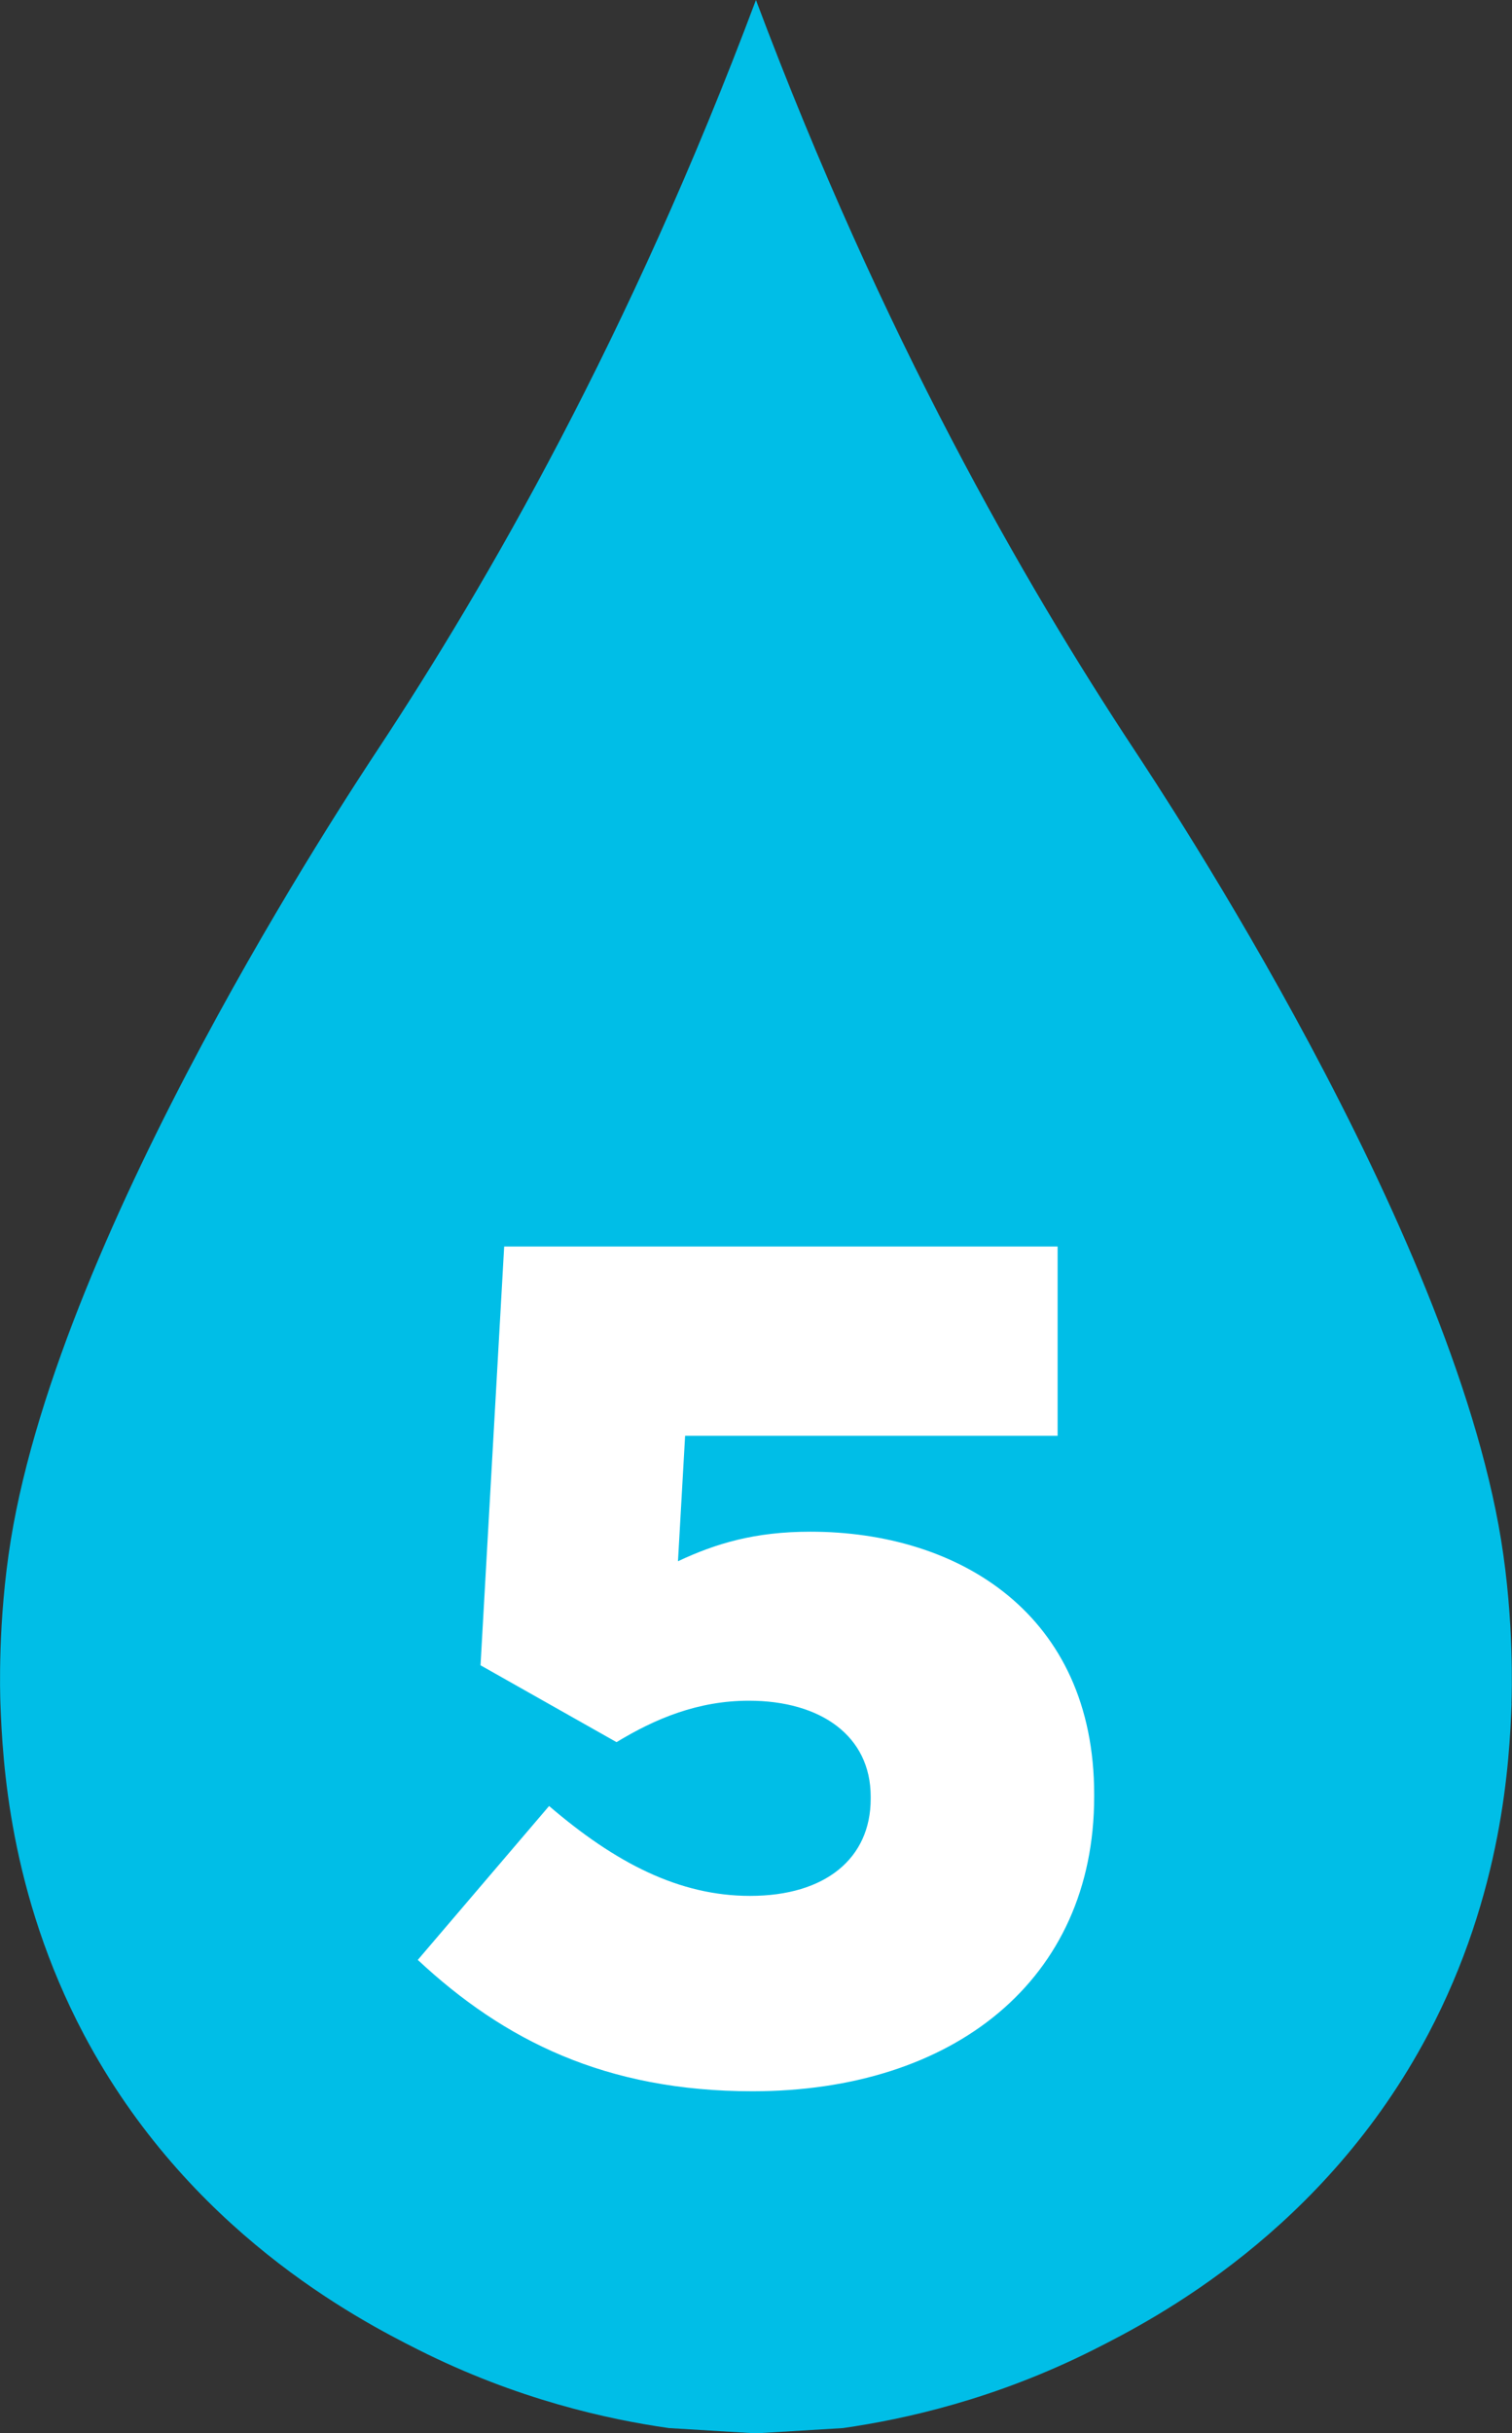
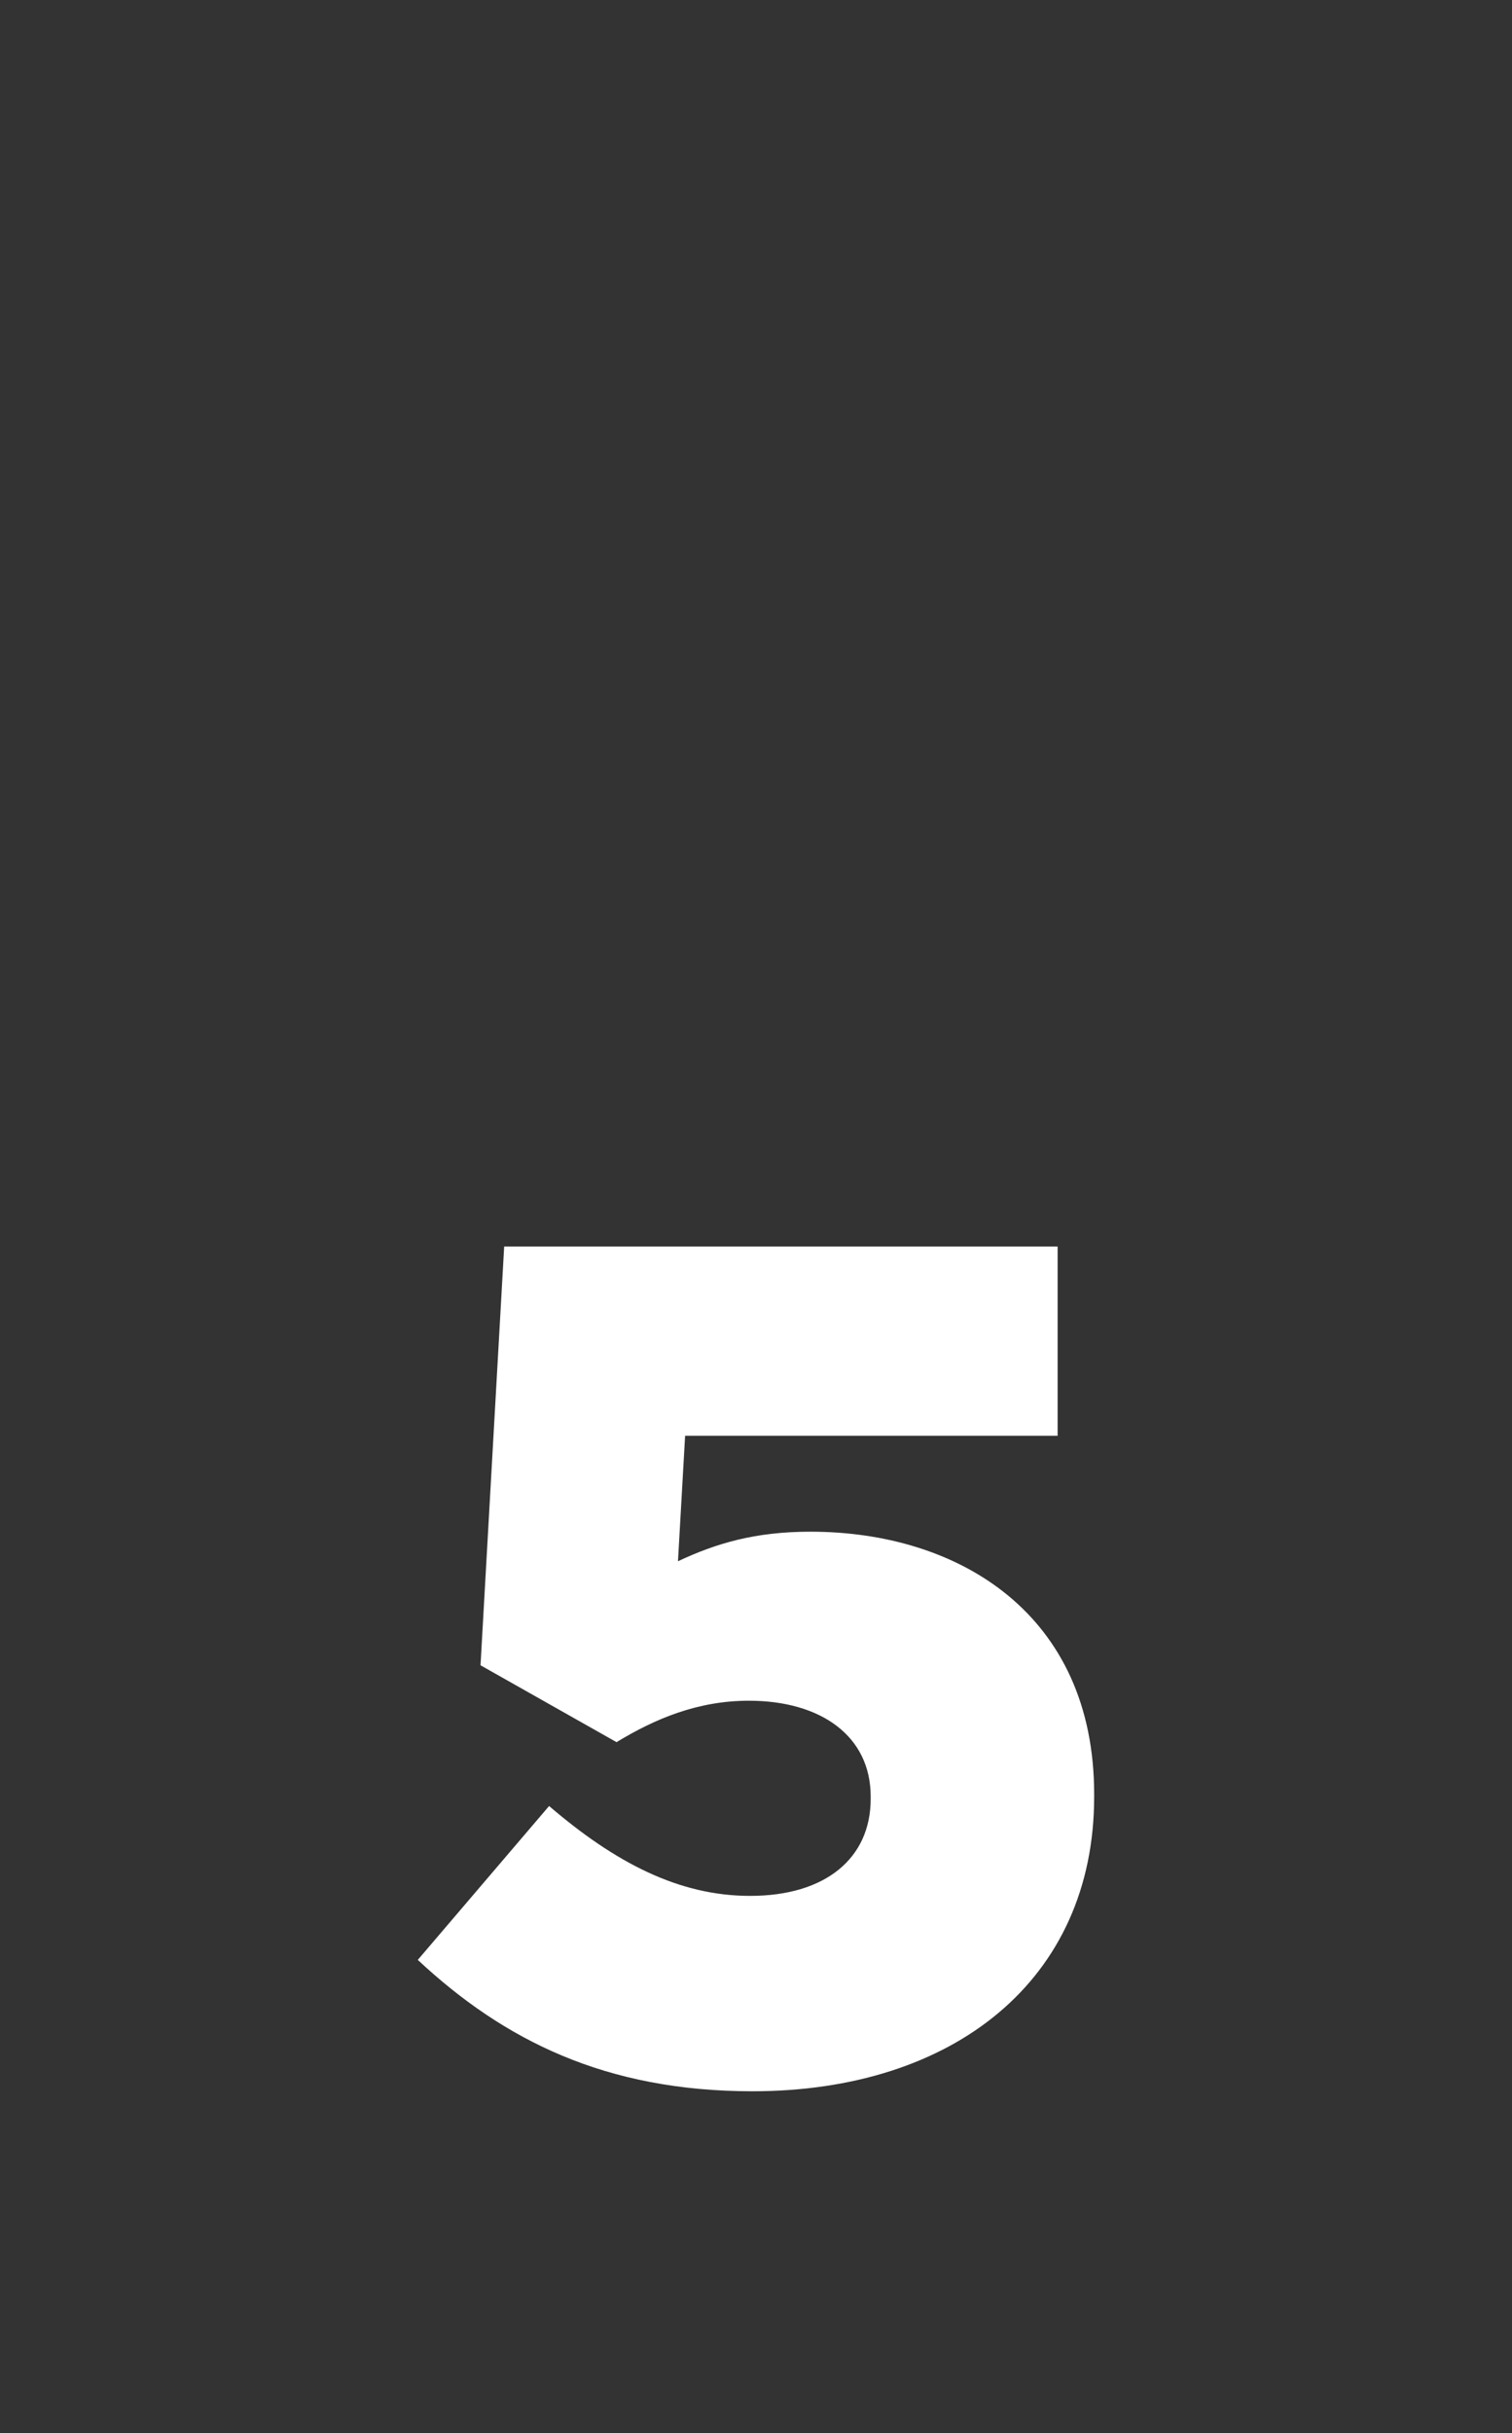
<svg xmlns="http://www.w3.org/2000/svg" id="Layer_1" viewBox="0 0 146.41 235.51">
  <rect x="0" y="0" width="146.41" height="235.51" fill="#333333" stroke="none" />
-   <path d="M146.37,164.88c-.21,5.5-.83,18.32-8.09,32.03-10.07,19.02-26.44,27.53-32.37,30.51-9.6,4.83-18.37,6.74-24.28,7.59l-8.43.51-8.43-.51c-5.9-.84-14.68-2.76-24.28-7.59-5.93-2.98-22.3-11.5-32.37-30.51C.87,183.19.25,170.38.04,164.88c-.03-.88-.27-7.99,1.01-15.85,4.95-30.36,32.6-72.03,35.57-76.54C47.18,56.48,60.97,32.62,73.2,0c12.24,32.62,26.02,56.48,36.58,72.49,2.97,4.51,30.62,46.18,35.57,76.54,1.28,7.86,1.04,14.97,1.01,15.85Z" fill="#00bee7" />
  <path d="M40.46,189.69l12.71-14.89c6.41,5.5,12.59,8.7,19.46,8.7,7.33,0,11.68-3.66,11.68-9.39v-.23c0-5.84-4.81-9.27-11.79-9.27-4.92,0-9.05,1.72-12.82,4.01l-13.17-7.44,2.29-40.53h53.59v18.32h-36.07l-.69,12.14c3.66-1.72,7.44-2.86,12.82-2.86,14.43,0,27.48,8.02,27.48,25.42v.23c0,17.75-13.63,28.51-33.09,28.51-14.2,0-24.05-4.92-32.4-12.71Z" fill="#fff" />
</svg>